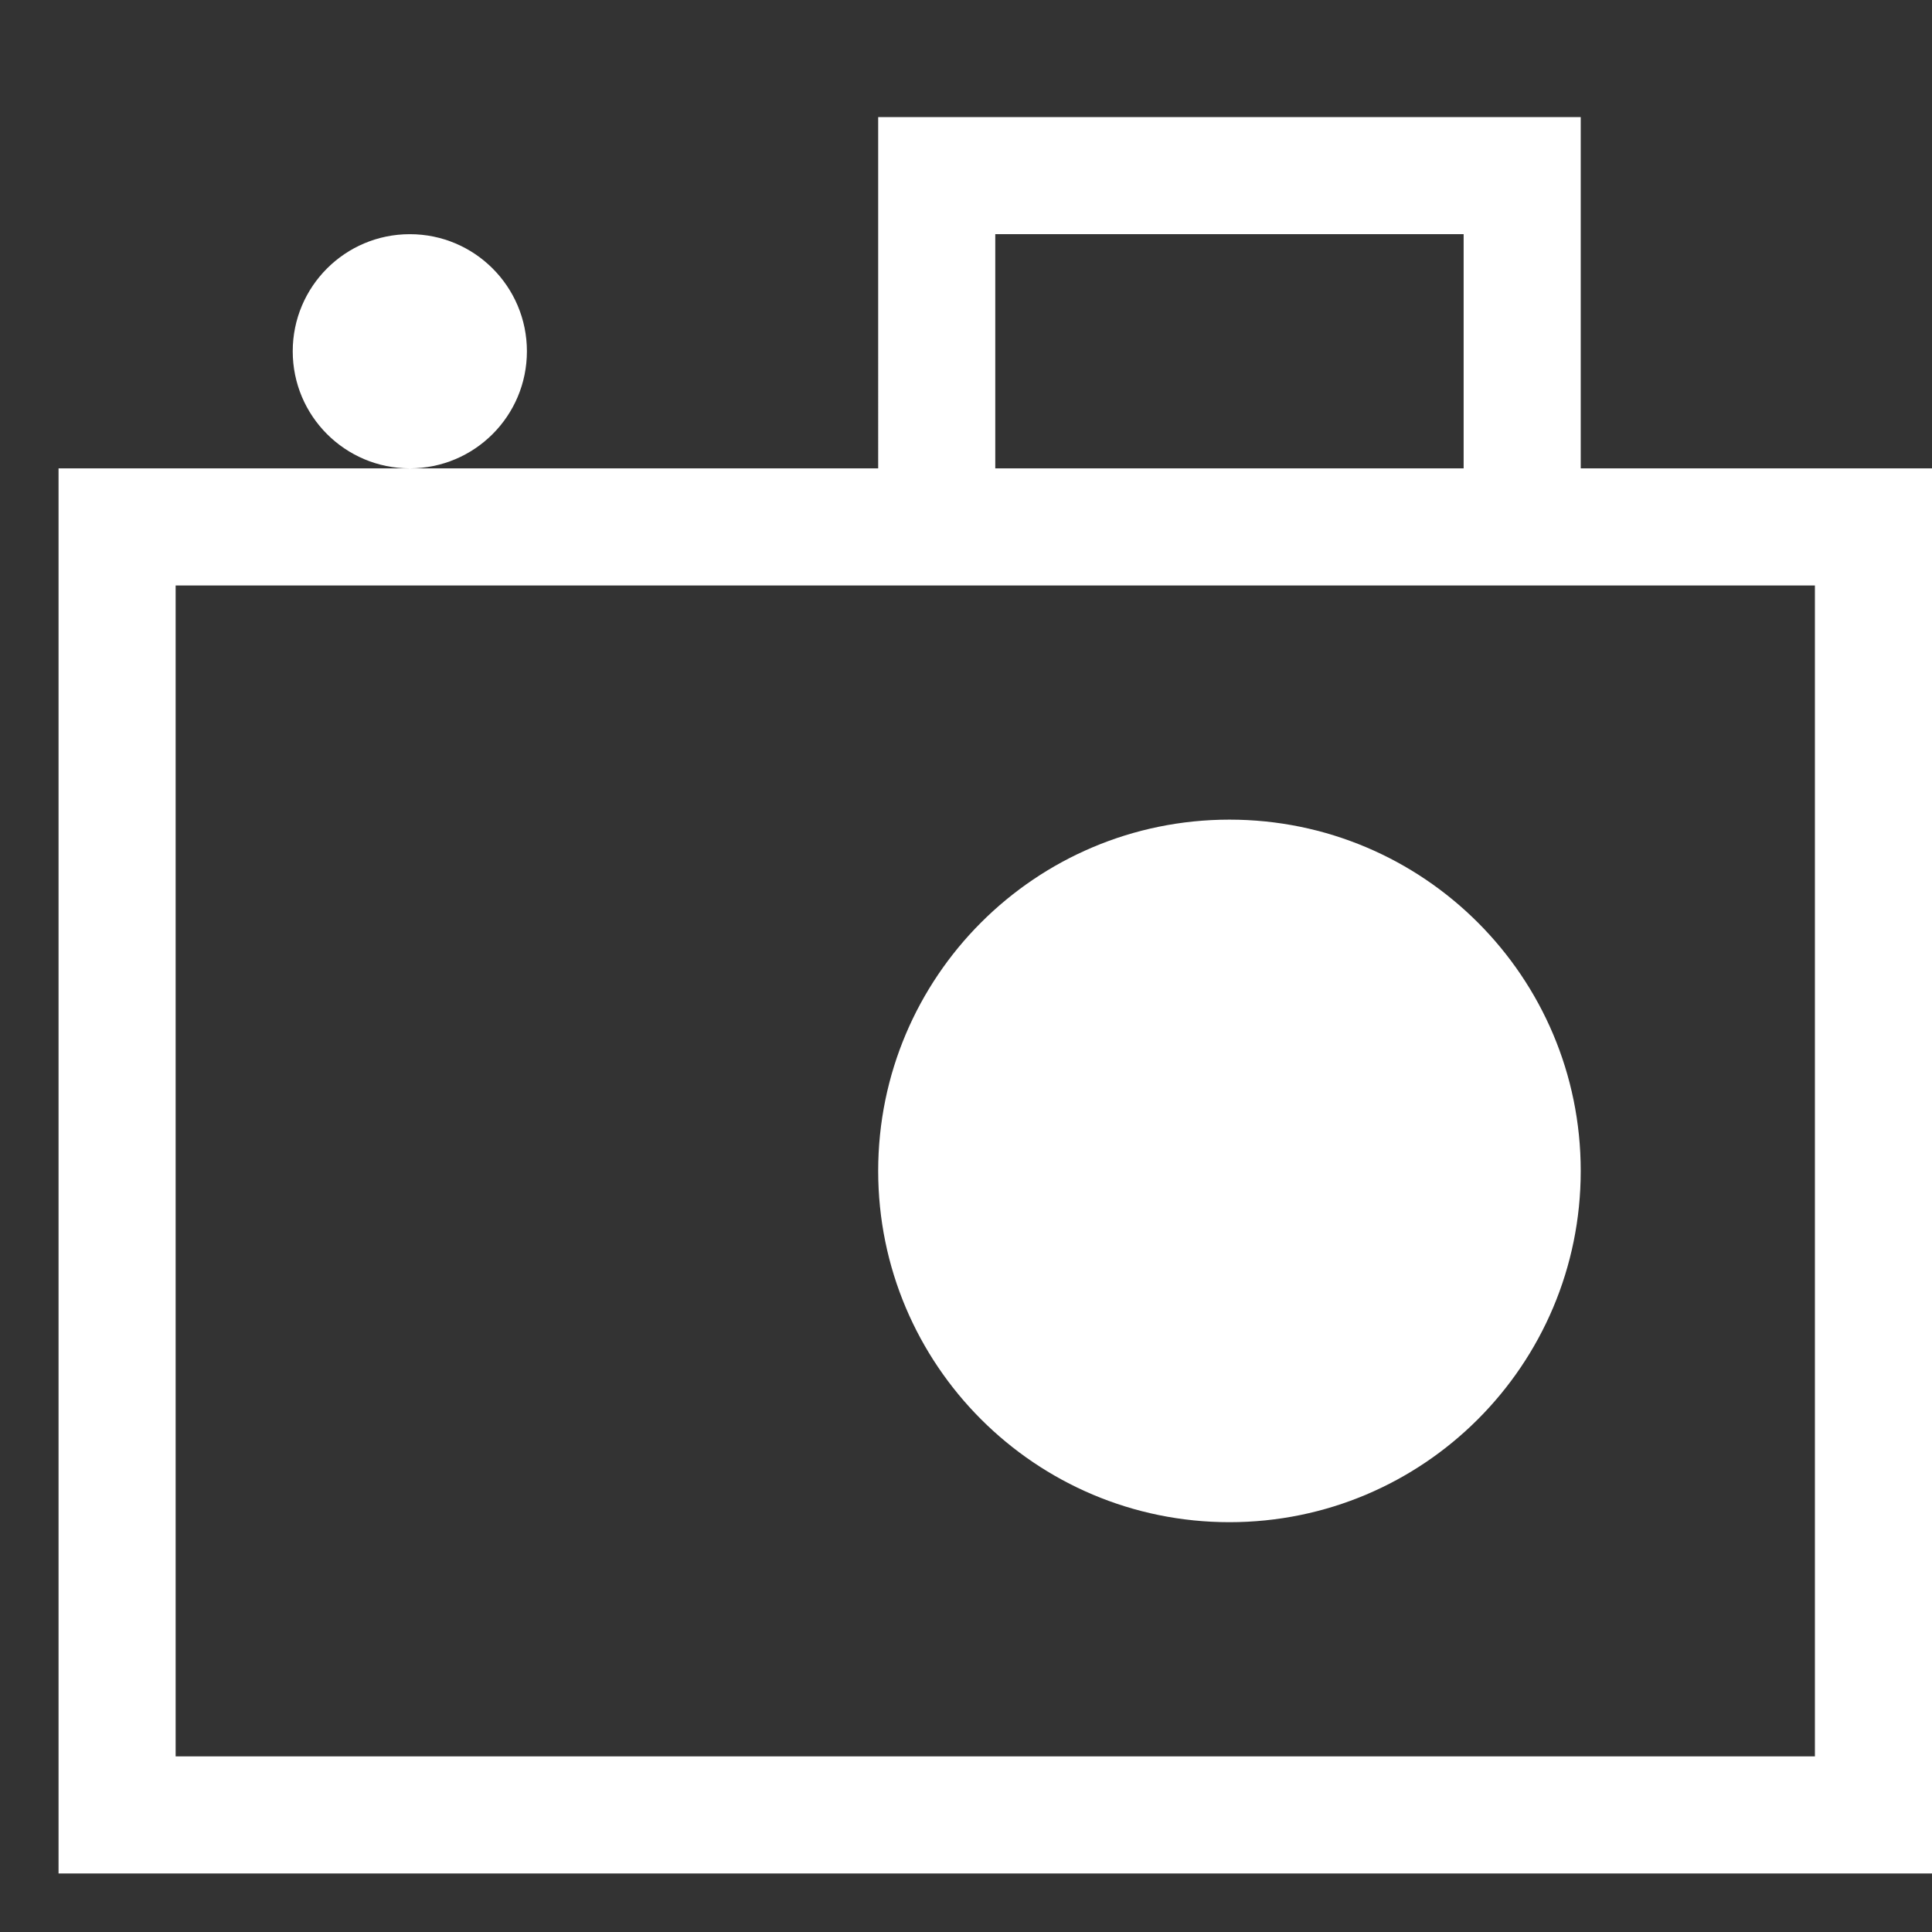
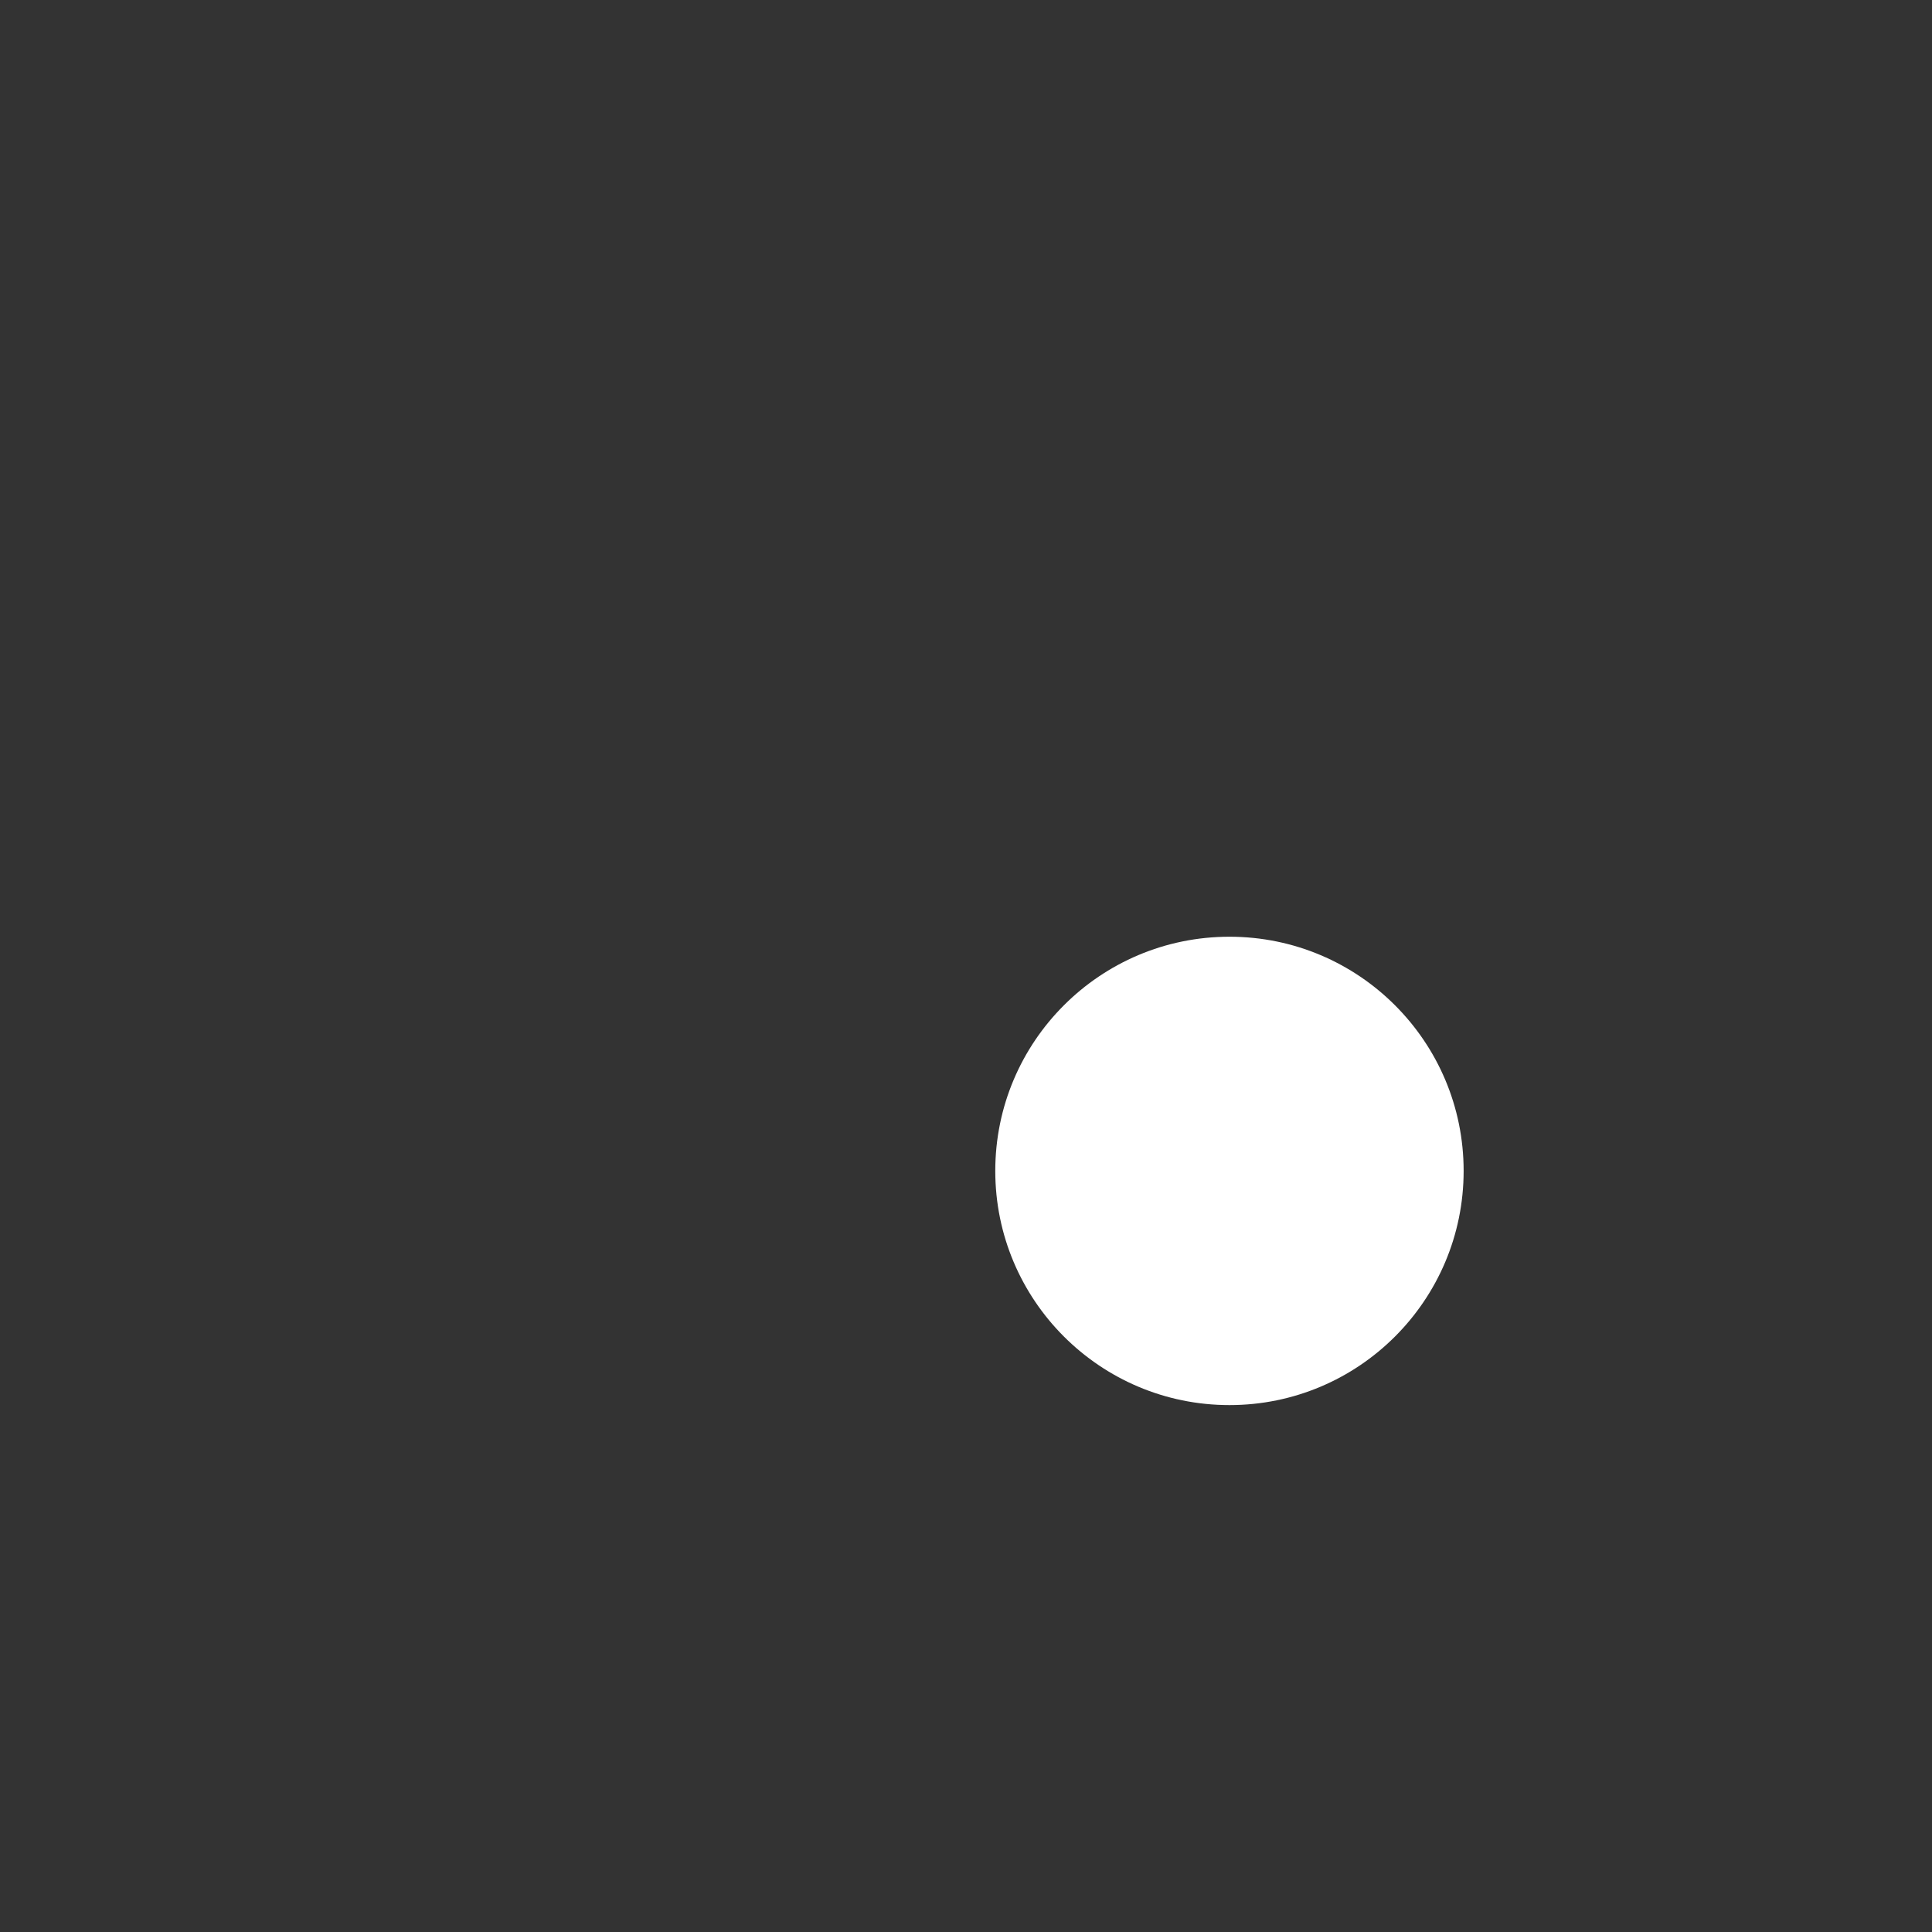
<svg xmlns="http://www.w3.org/2000/svg" version="1.1" id="Layer_1" x="0px" y="0px" width="32" height="32" viewBox="0 0 33 33" style="enable-background:new 0 0 33 33;" xml:space="preserve">
  <rect x="0" y="0" width="33" height="33" fill="#333333" stroke="none" />
-   <path fill="#ffffff" style="fill-rule:evenodd;clip-rule:evenodd;" d="M31,32H3H1v-2V10V8h2h4h8V4V2h2h8h2v2v4h4h2v2v20v2H31z M25,4h-8v4h8V4z   M31,10H3v20h28V10z M21,14c3.314,0,6,2.686,6,6s-2.686,6-6,6s-6-2.686-6-6S17.686,14,21,14z M5,6c0-1.105,0.895-2,2-2s2,0.895,2,2  S8.105,8,7,8S5,7.105,5,6z" />
  <path fill="#ffffff" style="fill-rule:evenodd;clip-rule:evenodd;fill:#FFFFFF;" d="M21,16c2.209,0,4,1.791,4,4s-1.791,4-4,4c-2.209,0-4-1.791-4-4  S18.791,16,21,16z" />
</svg>